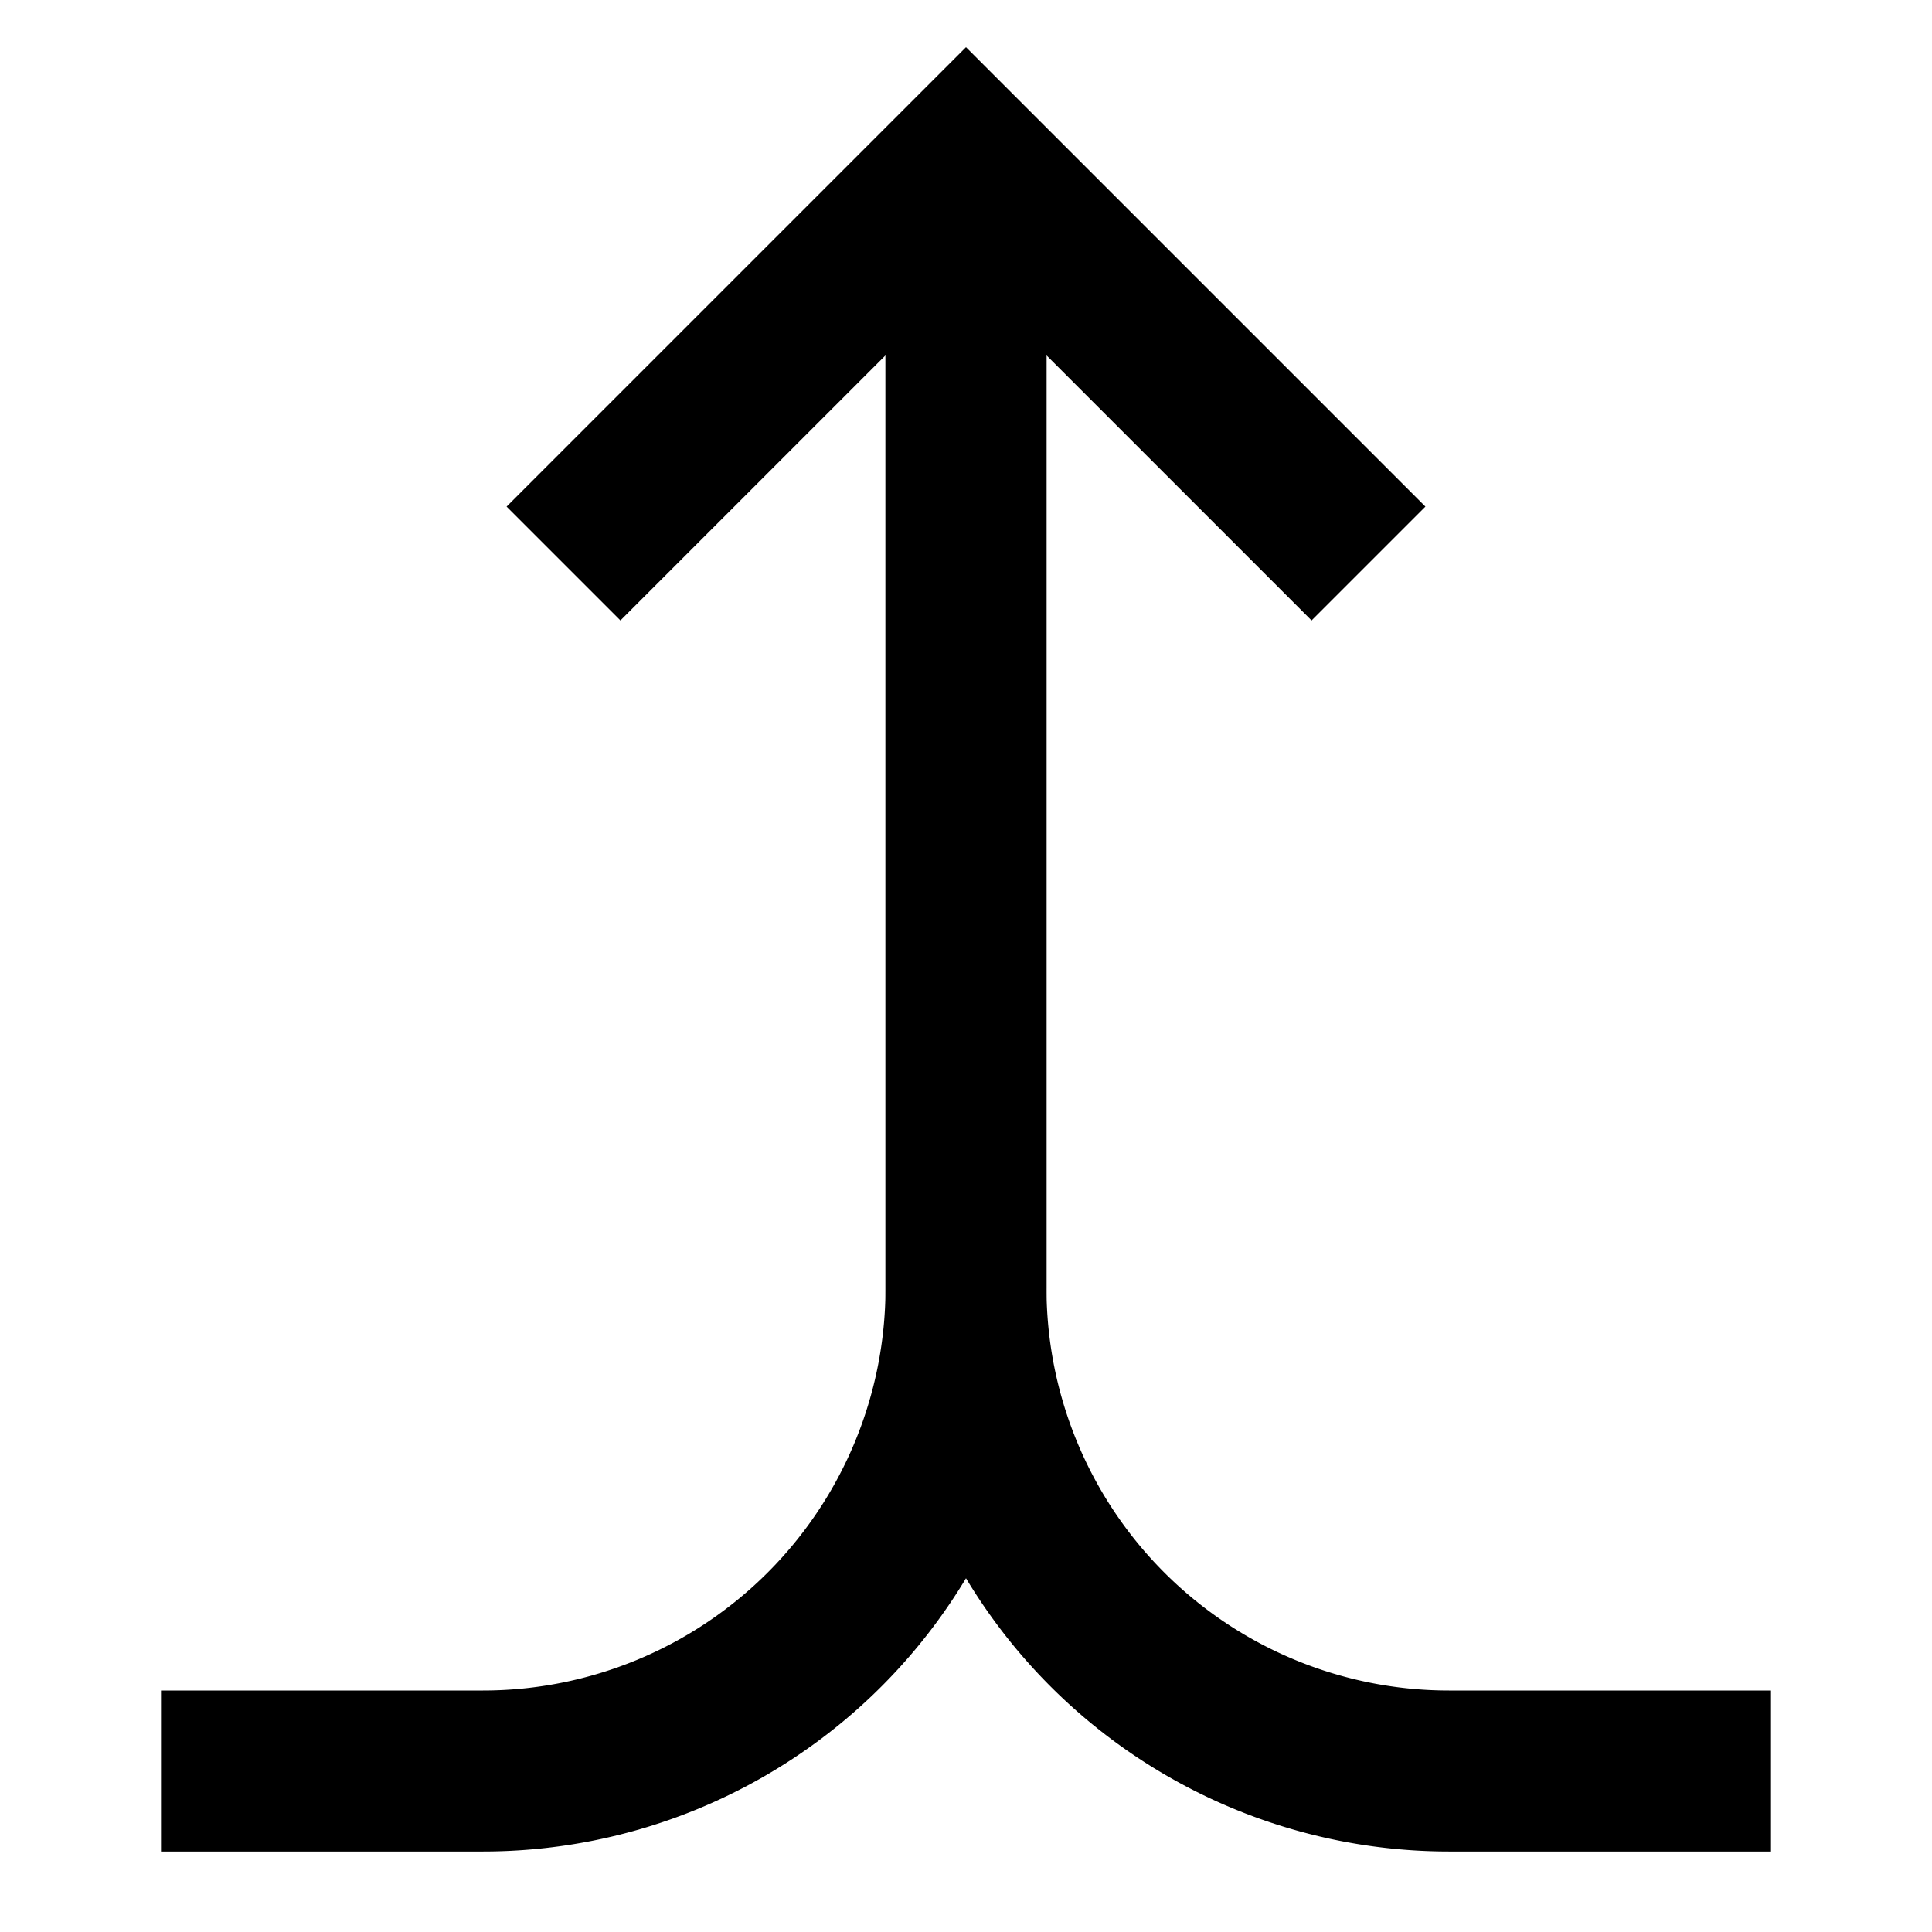
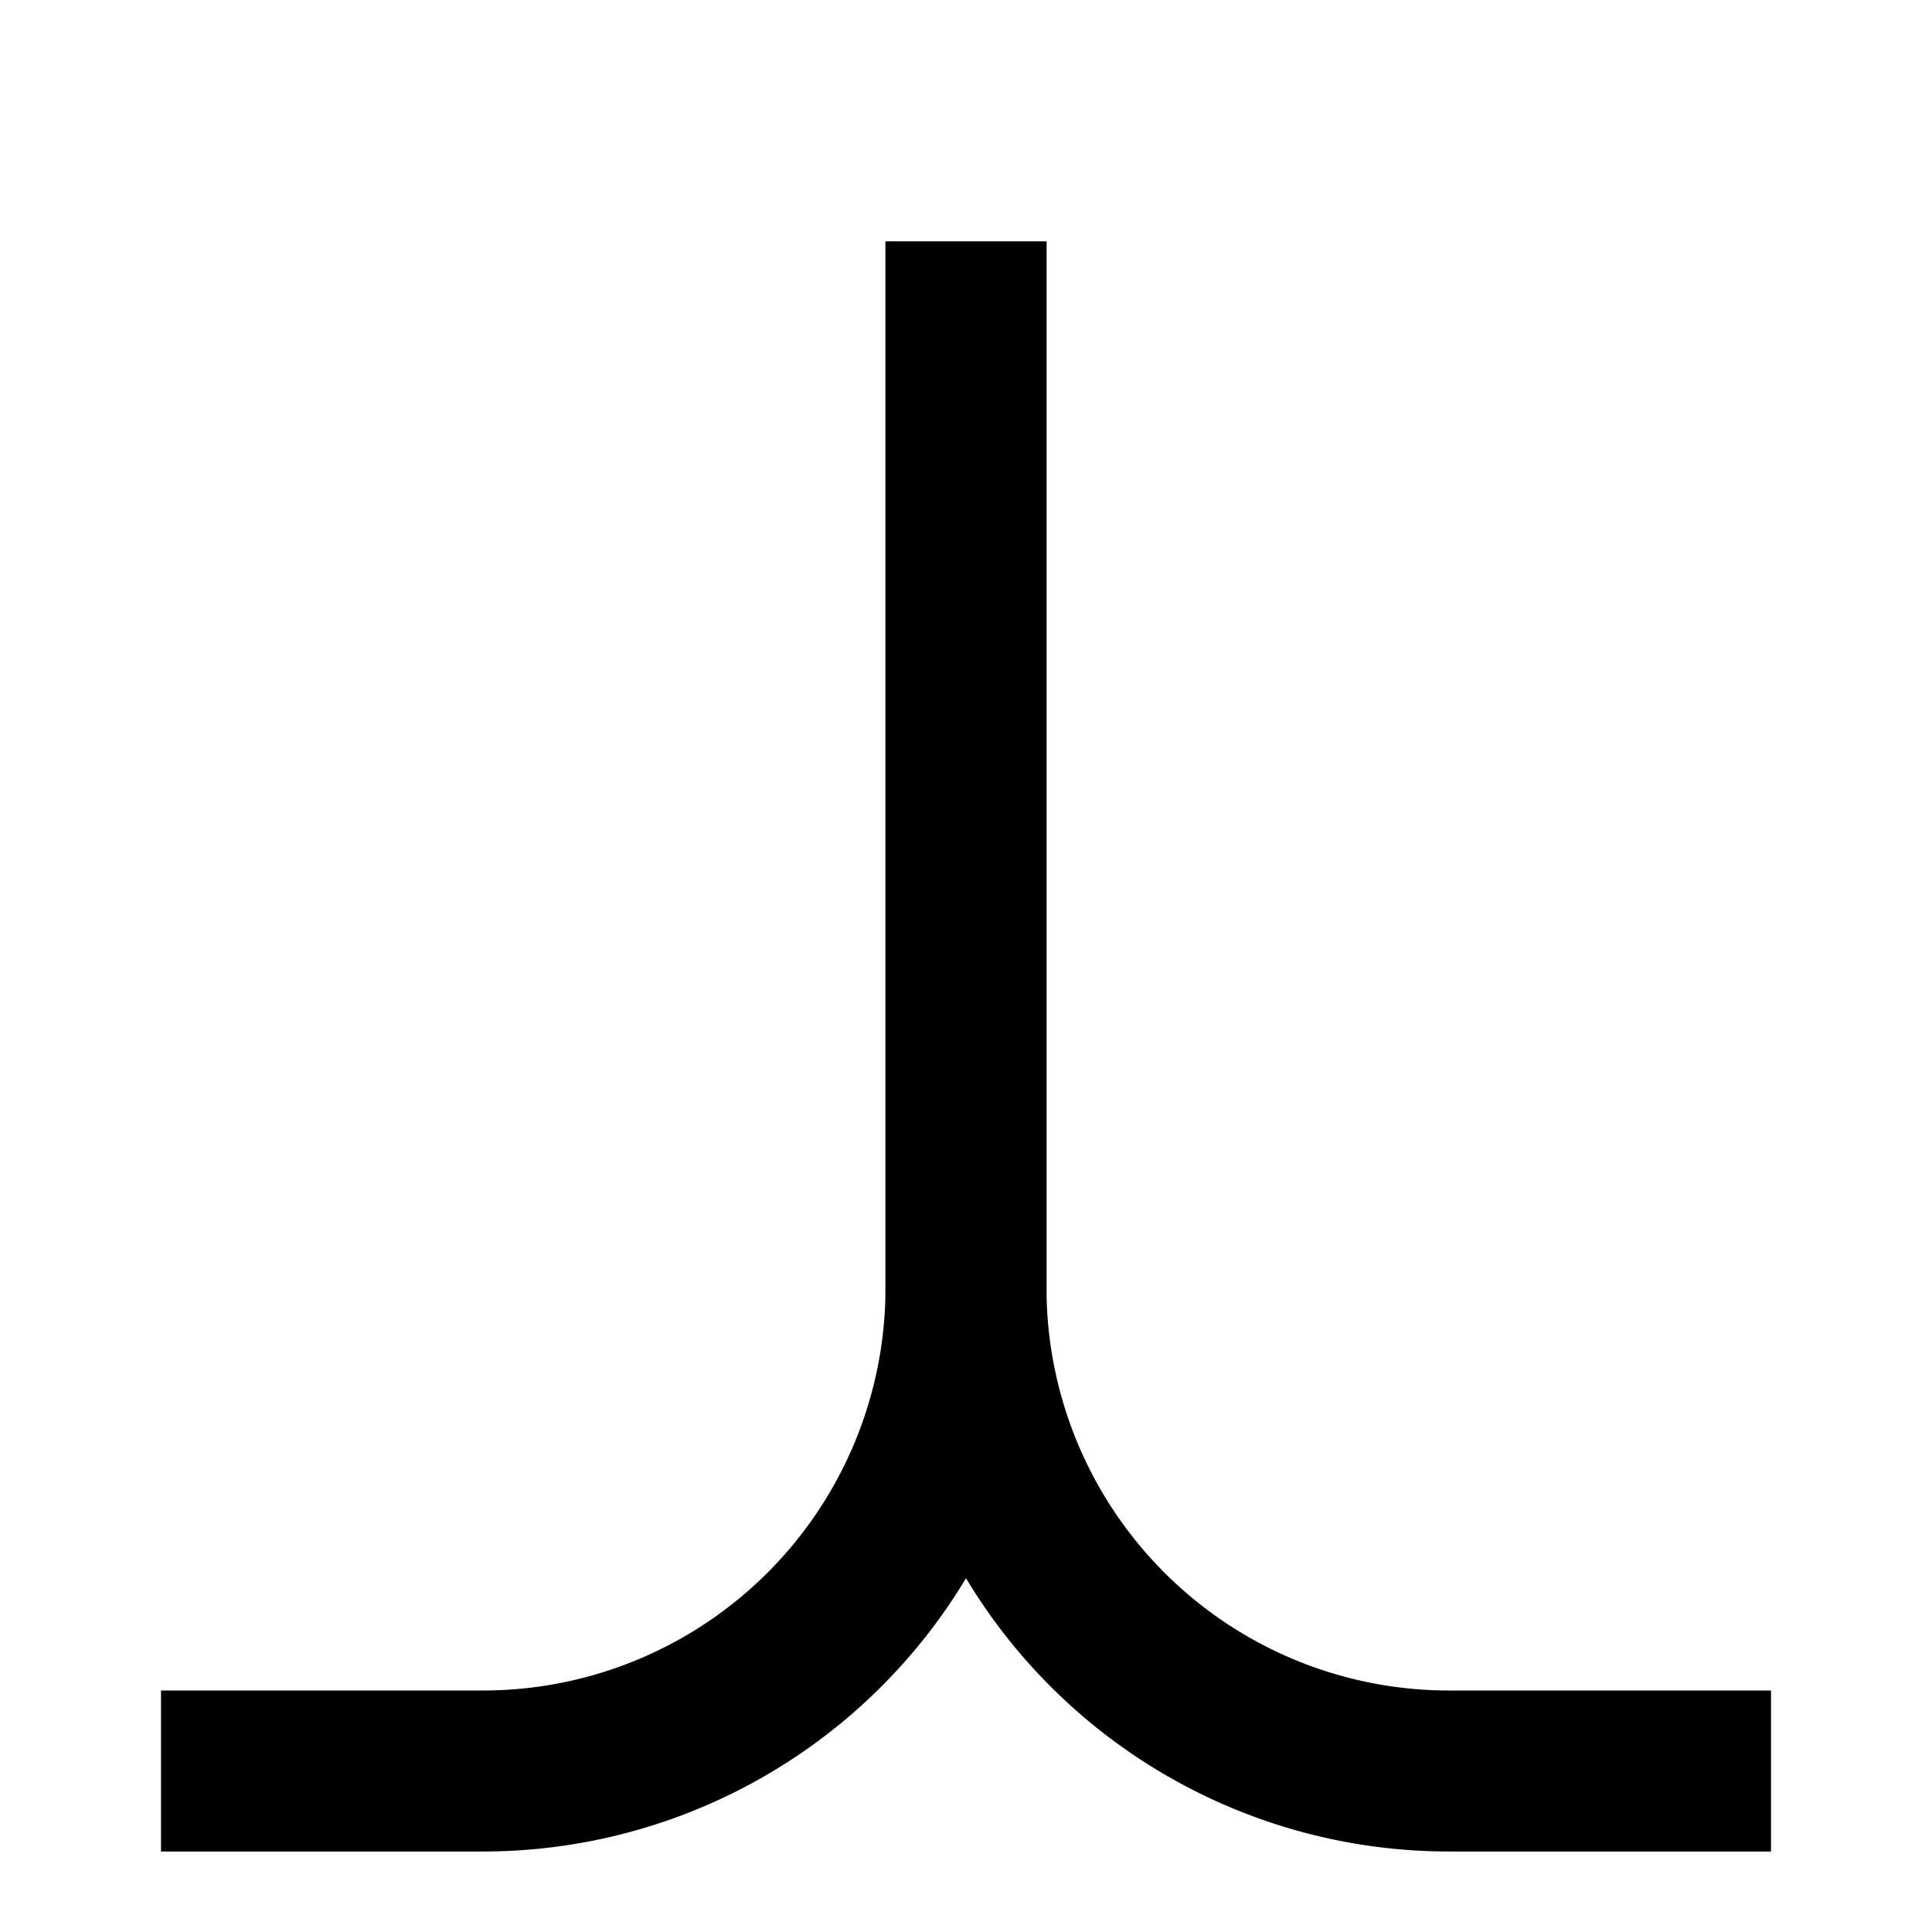
<svg xmlns="http://www.w3.org/2000/svg" id="Layer_1" data-name="Layer 1" viewBox="0 0 24 24">
  <defs>
    <style>.cls-1{fill:none;stroke:#000;stroke-miterlimit:10;stroke-width:2px;}</style>
  </defs>
  <path class="cls-1" d="M12,3V16a6,6,0,0,0,6,6h4" />
  <path class="cls-1" d="M12,3V16a6,6,0,0,1-6,6H2" />
-   <polyline class="cls-1" points="17 7 12 2 7 7" />
</svg>